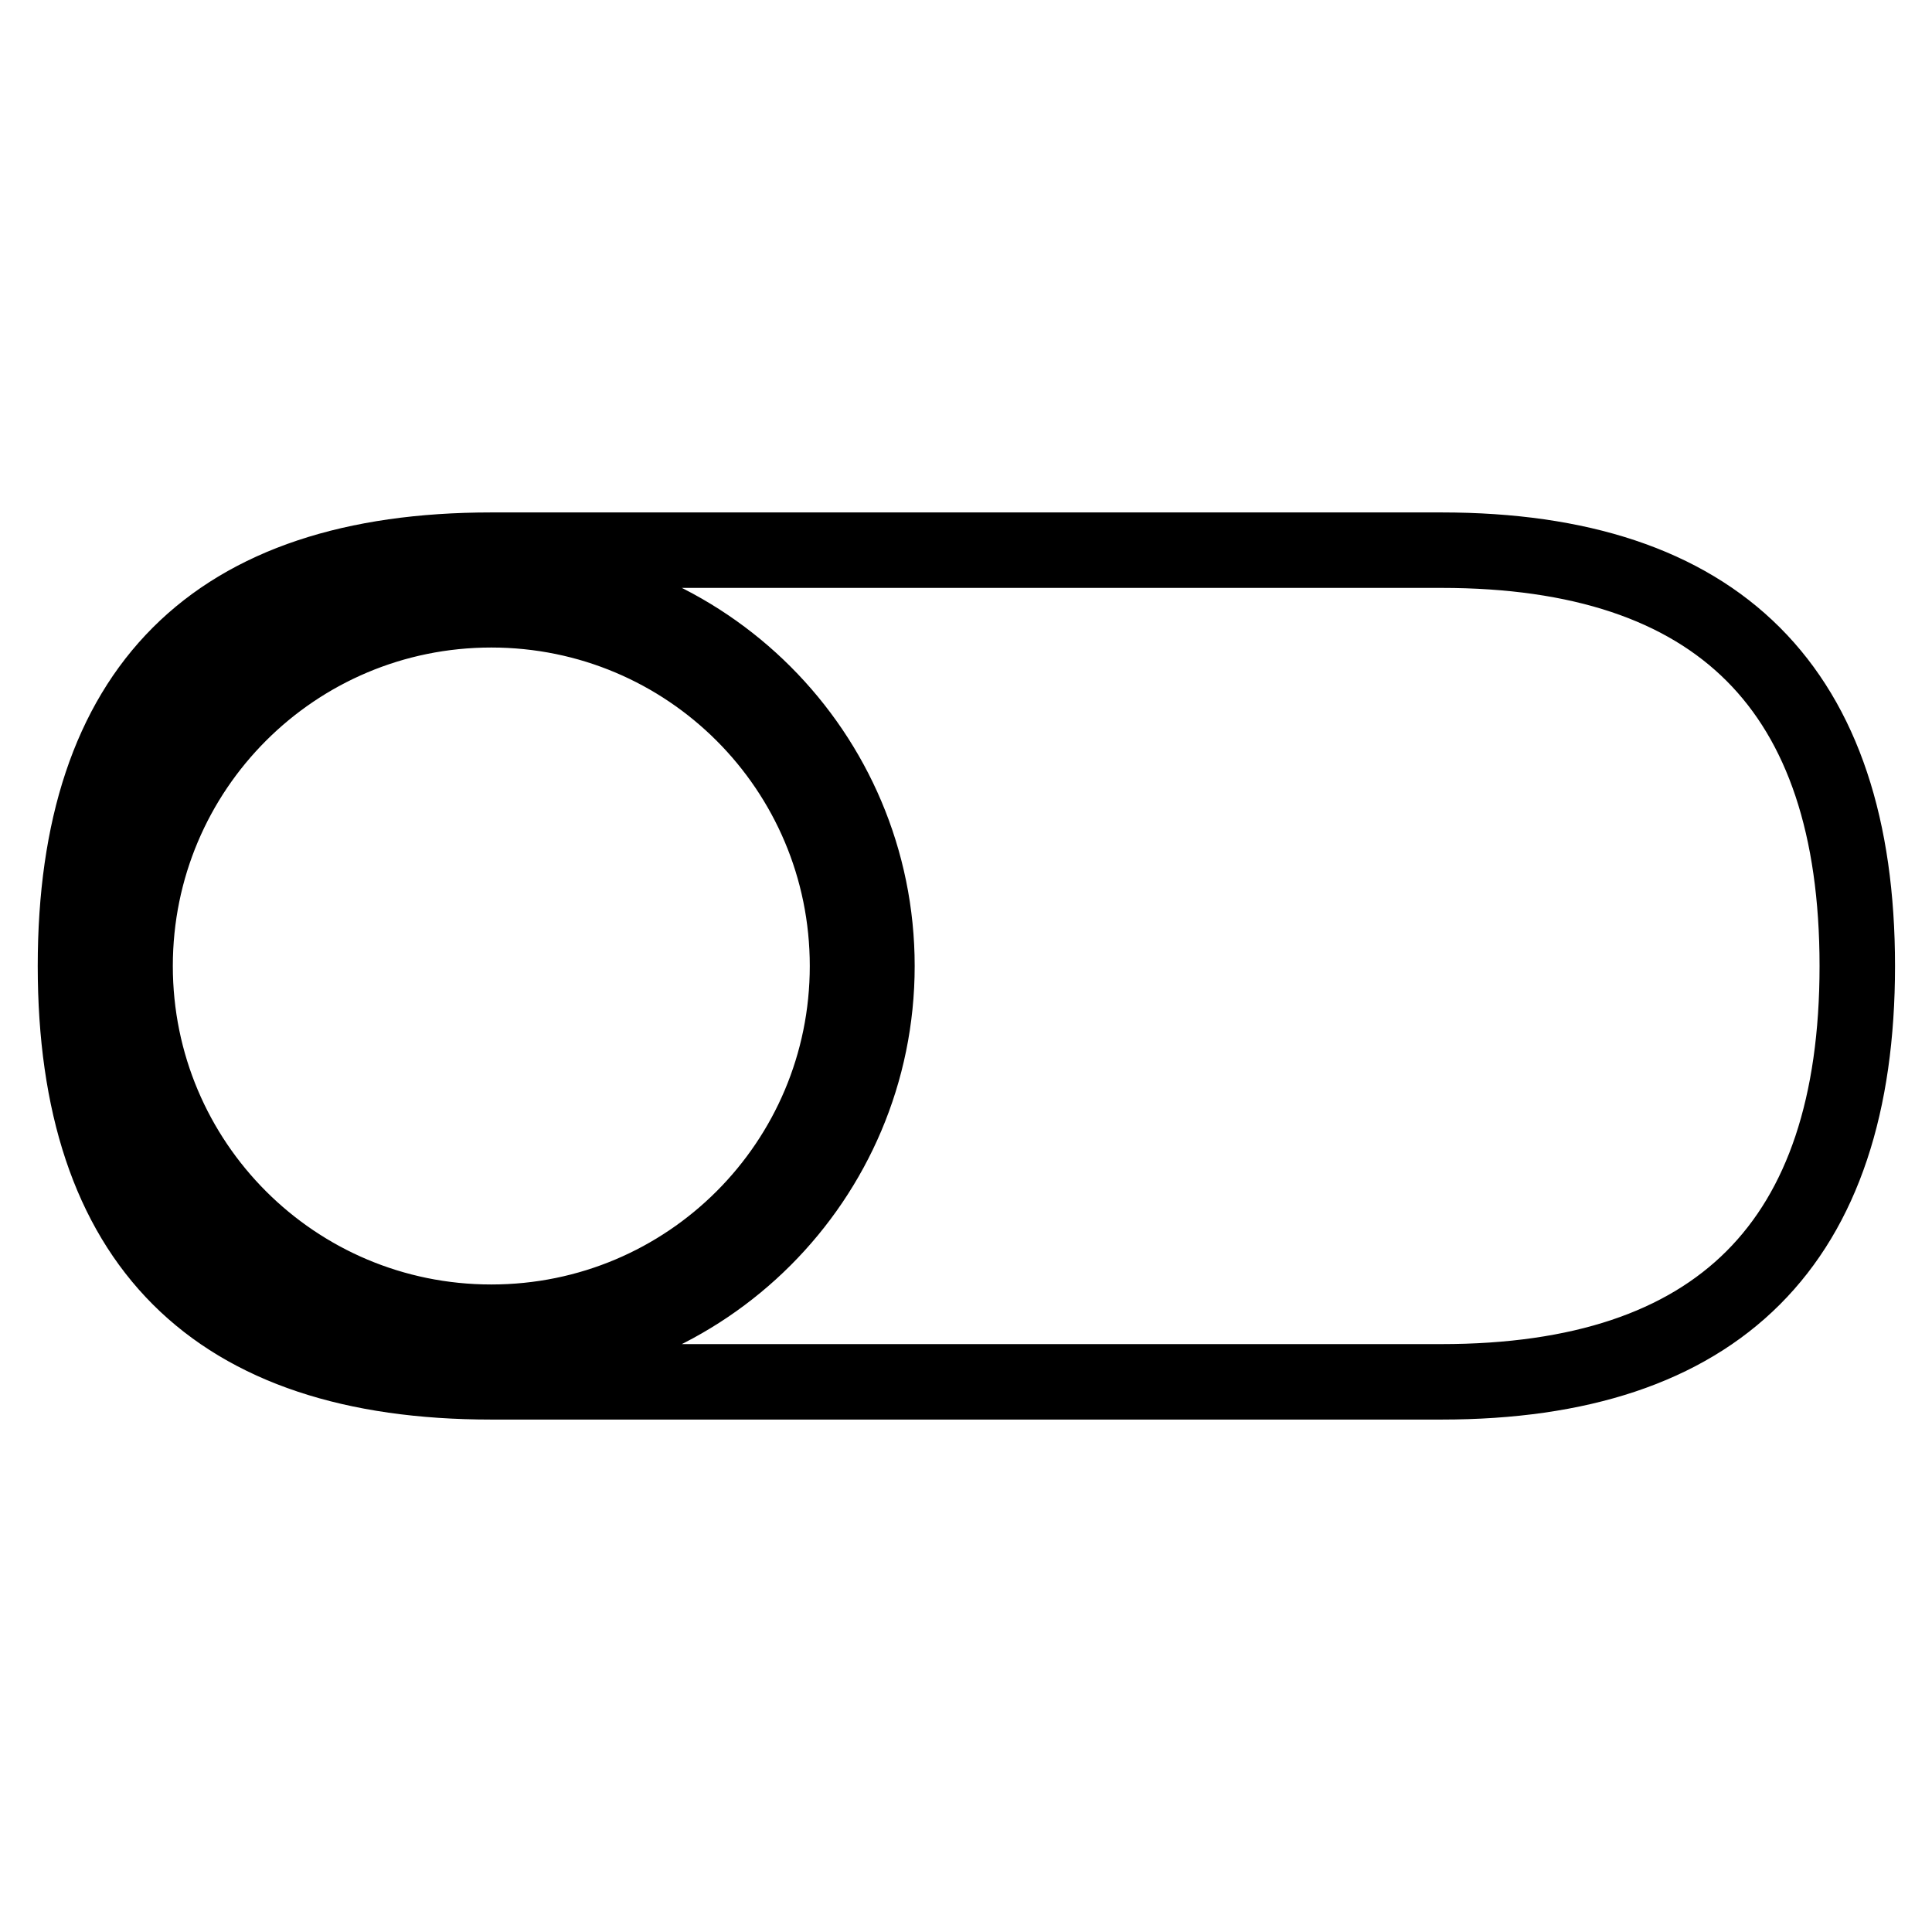
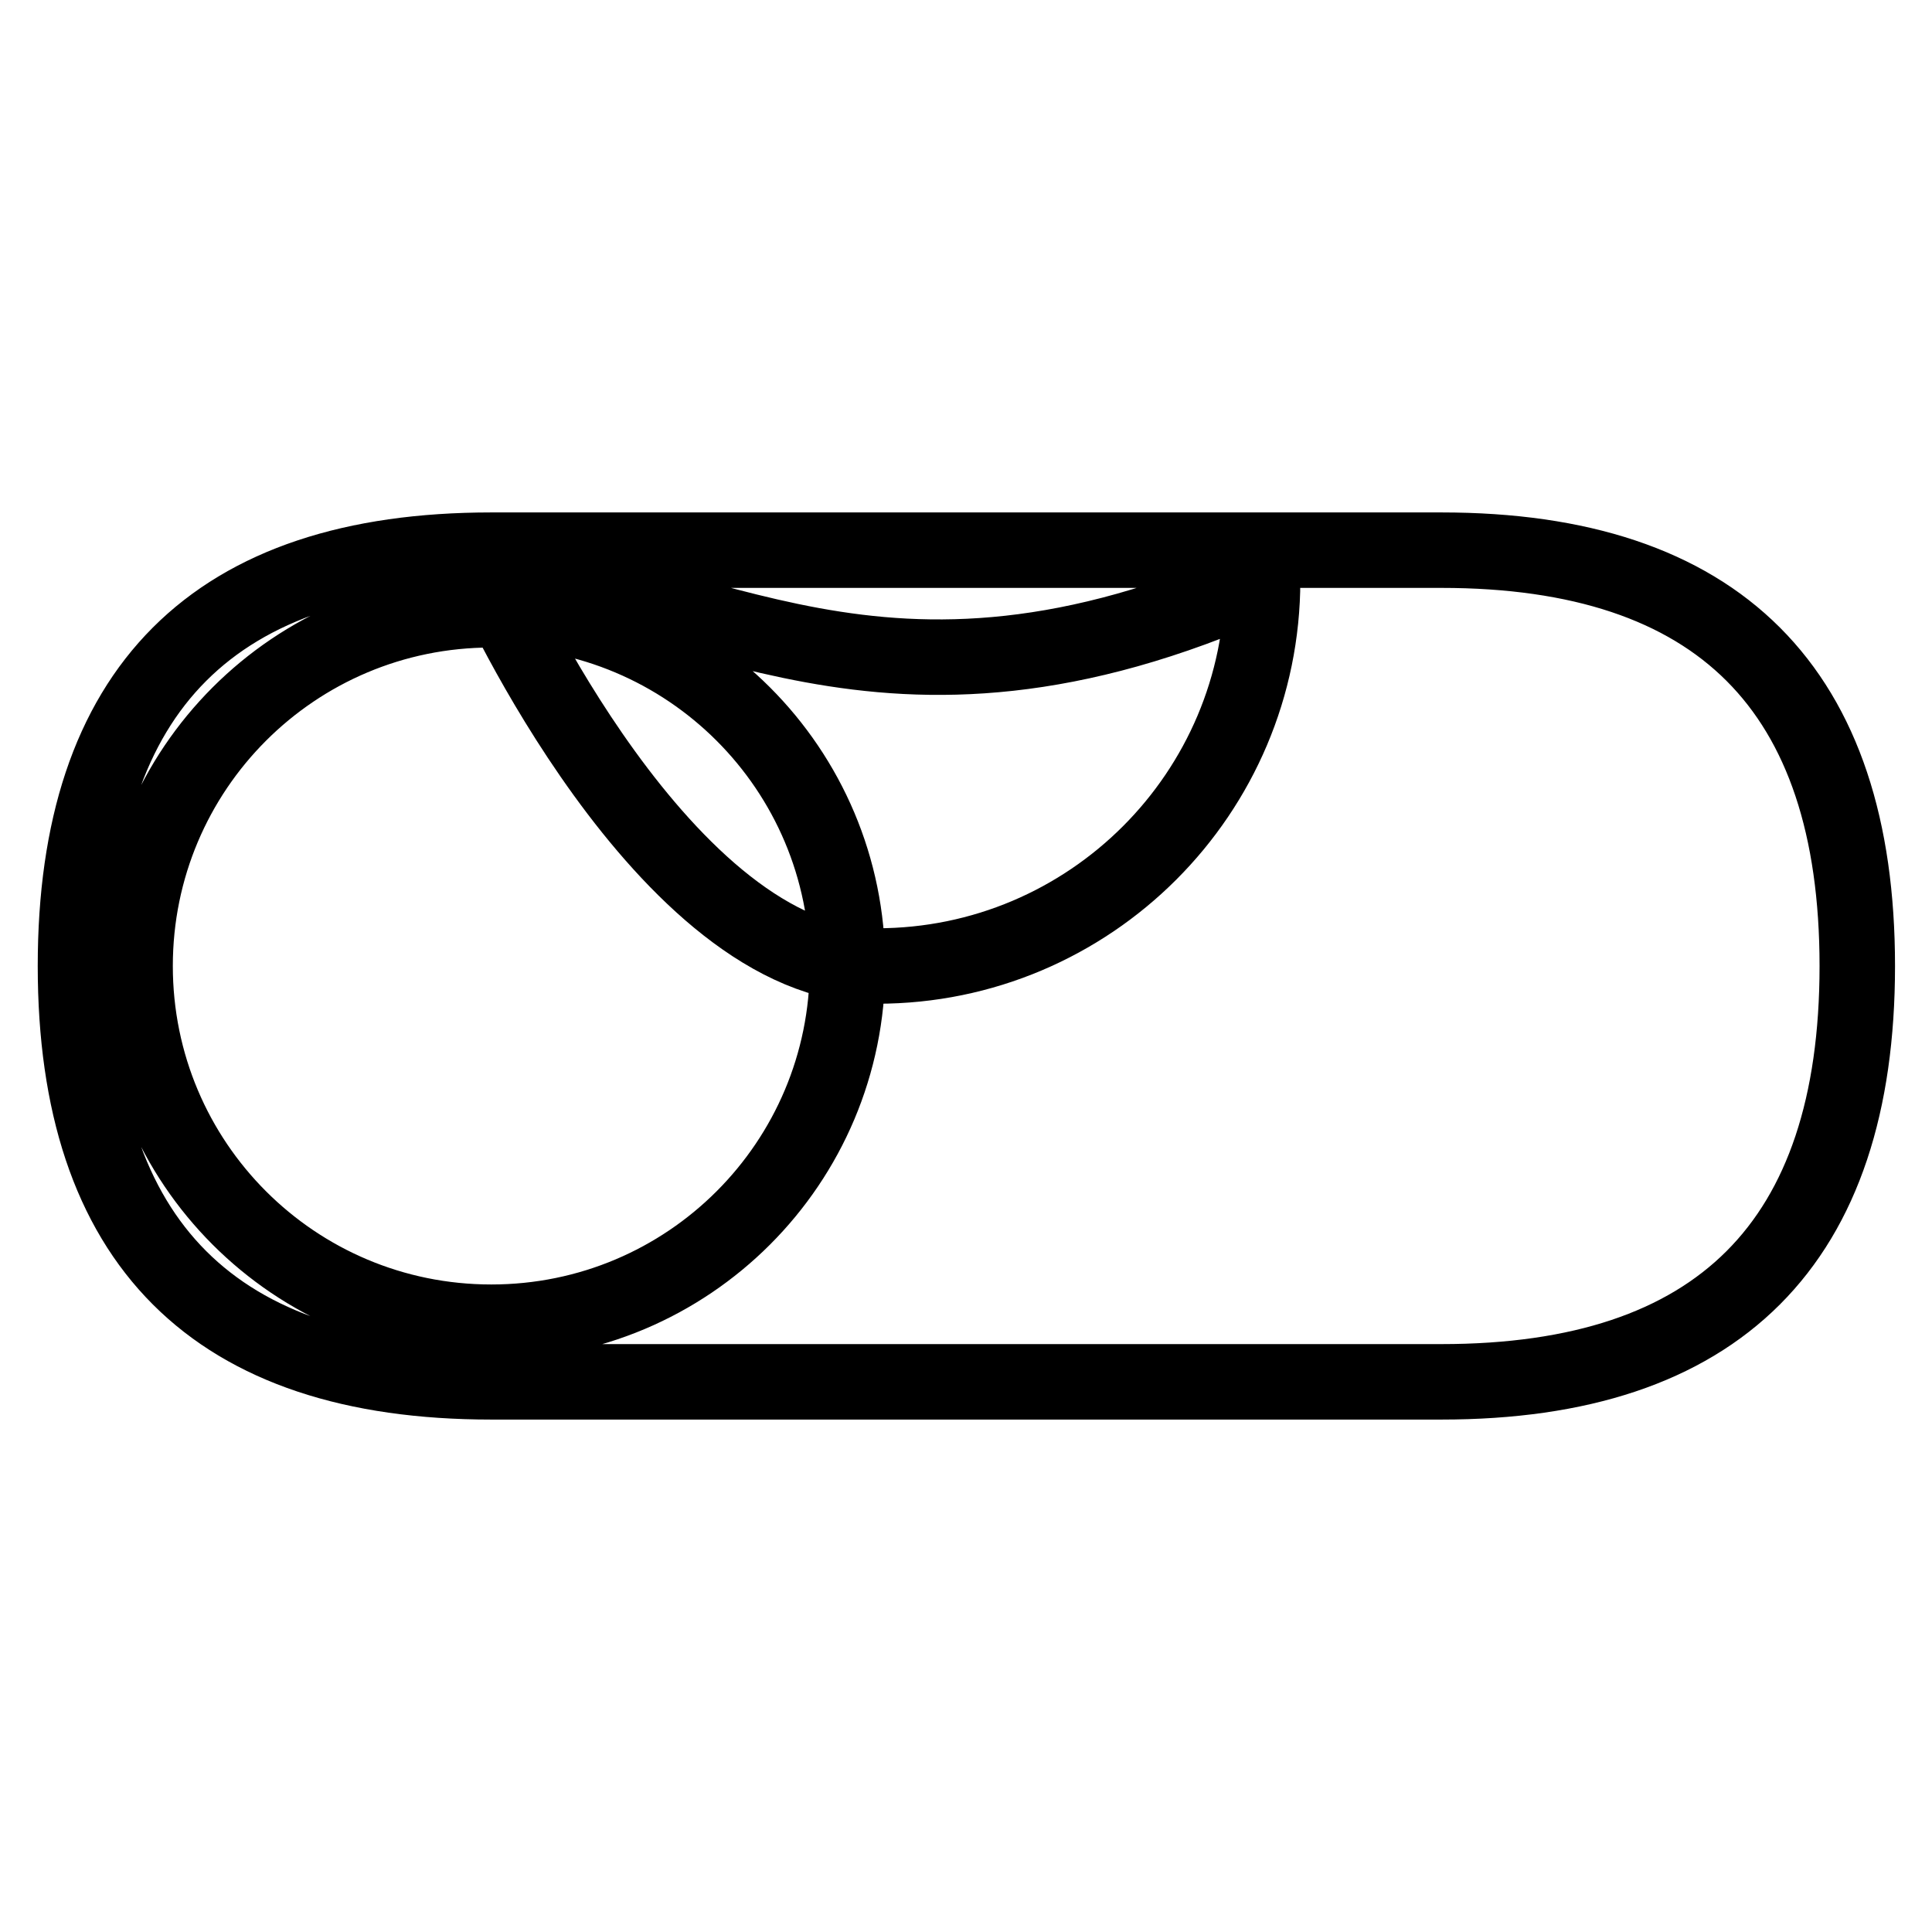
<svg xmlns="http://www.w3.org/2000/svg" version="1.1" x="0px" y="0px" viewBox="0 0 256 256" enable-background="new 0 0 256 256" xml:space="preserve">
  <g>
-     <path stroke-width="10" fill-opacity="0" stroke="#000000" d="M65.1,72.9h125.9c36.7,0,55.1,18.4,55.1,55.1l0,0c0,36.7-18.4,55.1-55.1,55.1H65.1 C28.4,183.1,10,164.7,10,128l0,0C10,91.3,28.4,72.9,65.1,72.9L65.1,72.9z M17.9,128c0,26.1,21.1,47.2,47.2,47.2 c26.1,0,47.2-21.1,47.2-47.2c0-26.1-21.1-47.2-47.2-47.2C39,80.8,17.9,101.9,17.9,128z M65.1,80.8c26.1,0,47.2,21.1,47.2,47.2 c0,26.1-21.1,47.2-47.2,47.2c-26.1,0-47.2-21.1-47.2-47.2l0,0C17.9,101.9,39,80.8,65.1,80.8 M65.1,76.9 c-28.2,0-51.1,22.9-51.1,51.1s22.9,51.1,51.1,51.1c28.2,0,51.1-22.9,51.1-51.1l0,0C116.2,99.8,93.3,76.9,65.1,76.9z" />
+     <path stroke-width="10" fill-opacity="0" stroke="#000000" d="M65.1,72.9h125.9c36.7,0,55.1,18.4,55.1,55.1l0,0c0,36.7-18.4,55.1-55.1,55.1H65.1 C28.4,183.1,10,164.7,10,128l0,0C10,91.3,28.4,72.9,65.1,72.9L65.1,72.9z M17.9,128c0,26.1,21.1,47.2,47.2,47.2 c26.1,0,47.2-21.1,47.2-47.2c0-26.1-21.1-47.2-47.2-47.2C39,80.8,17.9,101.9,17.9,128z M65.1,80.8c26.1,0,47.2,21.1,47.2,47.2 c0,26.1-21.1,47.2-47.2,47.2c-26.1,0-47.2-21.1-47.2-47.2l0,0C17.9,101.9,39,80.8,65.1,80.8 M65.1,76.9 s22.9,51.1,51.1,51.1c28.2,0,51.1-22.9,51.1-51.1l0,0C116.2,99.8,93.3,76.9,65.1,76.9z" />
  </g>
</svg>